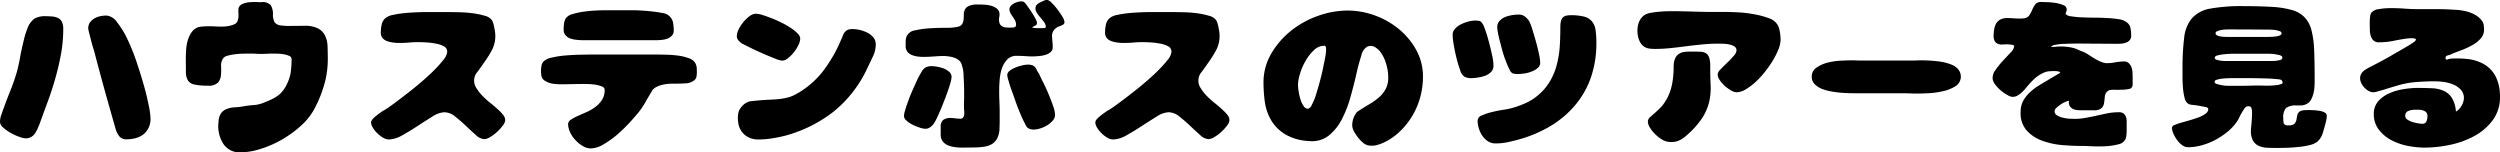
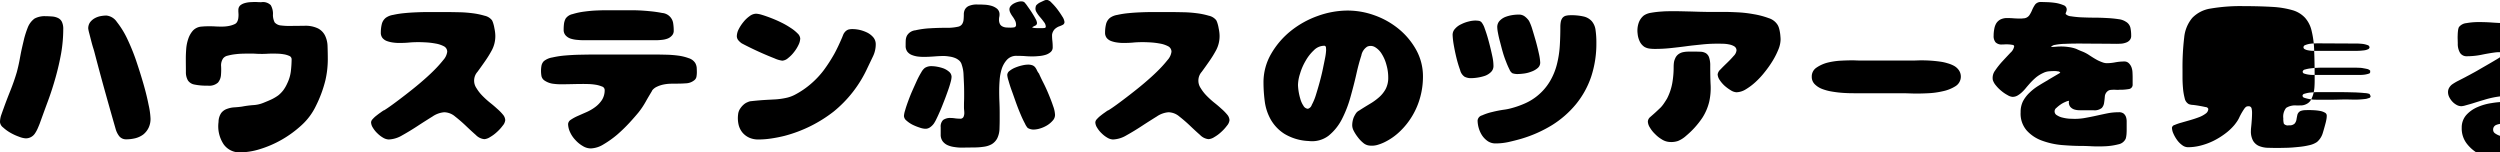
<svg xmlns="http://www.w3.org/2000/svg" width="310.25" height="18.9">
-   <path d="M16.81 17.15a2.809 2.809 0 0 0 .97-.46 2.451 2.451 0 0 0 .65-.81 2.523 2.523 0 0 0 .25-1.17 9.512 9.512 0 0 0-.24-1.7c-.15-.77-.36-1.63-.63-2.57s-.58-1.92-.92-2.93a25.886 25.886 0 0 0-1.13-2.76 10.83 10.83 0 0 0-1.26-2.03 1.777 1.777 0 0 0-1.29-.79 4.11 4.11 0 0 0-.77.08 2.462 2.462 0 0 0-.73.28 1.881 1.881 0 0 0-.55.5 1.331 1.331 0 0 0-.21.76 4.39 4.39 0 0 0 .11.52c.08.3.16.62.25.97s.18.68.28.99.15.53.18.64c.41 1.57.83 3.13 1.26 4.67s.87 3.1 1.32 4.66a2.676 2.676 0 0 0 .43.88 1.071 1.071 0 0 0 .87.41 4.788 4.788 0 0 0 1.16-.14zM.39 15.82a4.954 4.954 0 0 0 .91.66 6.428 6.428 0 0 0 1.07.49 2.714 2.714 0 0 0 .81.2 1.35 1.35 0 0 0 1.15-.6 3.835 3.835 0 0 0 .33-.59c.09-.21.18-.41.26-.62.33-.91.67-1.85 1.03-2.82s.67-1.94.95-2.94.51-2 .69-3a17.891 17.891 0 0 0 .26-2.97 2.043 2.043 0 0 0-.16-.9 1.022 1.022 0 0 0-.46-.48 2.053 2.053 0 0 0-.7-.2c-.27-.02-.56-.04-.87-.04a2.618 2.618 0 0 0-1.38.3 2.539 2.539 0 0 0-.84 1.12A11.834 11.834 0 0 0 3 4.78c-.11.47-.22.93-.32 1.38s-.18.92-.27 1.39-.2.93-.32 1.39c-.23.78-.5 1.55-.8 2.3S.7 12.74.43 13.5c-.1.26-.19.53-.29.81a2.752 2.752 0 0 0-.14.85.958.958 0 0 0 .39.66zM34.08 2.77a2.112 2.112 0 0 1-.21-.9A2.11 2.11 0 0 0 33.6.64a1.369 1.369 0 0 0-1.17-.37c-.16 0-.31 0-.44-.01s-.27-.01-.42-.01-.32.01-.53.02a3.234 3.234 0 0 0-.61.1 1.671 1.671 0 0 0-.54.24.72.72 0 0 0-.29.44.875.875 0 0 0-.02.16v.19c0 .07.01.14.01.22a2.09 2.09 0 0 1 .01.25 2.828 2.828 0 0 1-.03.41 1.3 1.3 0 0 1-.13.41.646.646 0 0 1-.31.3 2.909 2.909 0 0 1-.5.18 3.534 3.534 0 0 1-.55.1 4.54 4.54 0 0 1-.46.03c-.31 0-.61 0-.91-.02s-.61-.02-.92-.02c-.12 0-.25.01-.39.01l-.39.03a1.626 1.626 0 0 0-1.06.49 2.941 2.941 0 0 0-.58 1.01 5.163 5.163 0 0 0-.26 1.24c-.03.43-.05.82-.05 1.16 0 .71.01 1.29.01 1.73a2.032 2.032 0 0 0 .25 1.05 1.226 1.226 0 0 0 .8.51 7.584 7.584 0 0 0 1.67.14 1.617 1.617 0 0 0 1.26-.38 1.641 1.641 0 0 0 .37-.91 7.927 7.927 0 0 0 .02-1.1 1.544 1.544 0 0 1 .24-.98.965.965 0 0 1 .57-.35 6.413 6.413 0 0 1 .95-.18 9.046 9.046 0 0 1 1.02-.07c.33-.01.57-.01.74-.01.27 0 .54 0 .81.02s.54.02.83.02c.19 0 .39-.01.59-.02a12.433 12.433 0 0 1 1.19-.01 5.27 5.27 0 0 1 .79.07 2.707 2.707 0 0 1 .71.2.456.456 0 0 1 .31.41 13.415 13.415 0 0 1-.1 1.54 4.761 4.761 0 0 1-.44 1.46 4.444 4.444 0 0 1-.51.88 3.85 3.85 0 0 1-.6.61 5.459 5.459 0 0 1-.8.48c-.31.15-.68.3-1.1.47a3.814 3.814 0 0 1-1.16.26 12.481 12.481 0 0 0-1.46.19c-.28.04-.58.07-.91.09a3.14 3.14 0 0 0-.93.19 1.52 1.52 0 0 0-.73.52 2 2 0 0 0-.33 1.11 4.041 4.041 0 0 0 .63 2.76 2.386 2.386 0 0 0 1.96 1.01 8.454 8.454 0 0 0 2.47-.38 13.207 13.207 0 0 0 2.74-1.17 13.547 13.547 0 0 0 2.51-1.83 7.731 7.731 0 0 0 1.79-2.42 15.115 15.115 0 0 0 1.16-3.14 11.653 11.653 0 0 0 .3-2.56c0-.59-.01-1.14-.03-1.66a3.216 3.216 0 0 0-.31-1.33 2.017 2.017 0 0 0-.87-.89 3.558 3.558 0 0 0-1.7-.33c-.33 0-.66.01-.99.01s-.65.01-.96.01a8.207 8.207 0 0 1-.95-.06 1.179 1.179 0 0 1-.81-.41zM52.71 1.5c-.23 0-.58.01-1.06.03s-.96.05-1.46.1a10.992 10.992 0 0 0-1.41.22 2.114 2.114 0 0 0-.89.35 1.439 1.439 0 0 0-.52.84 4.267 4.267 0 0 0-.11.98 1.041 1.041 0 0 0 .22.71 1.309 1.309 0 0 0 .58.38 3.475 3.475 0 0 0 .74.17 5.054 5.054 0 0 0 .75.05c.4 0 .8-.01 1.21-.05s.82-.05 1.21-.05c.21 0 .5.01.89.03a9.332 9.332 0 0 1 1.17.14 3.461 3.461 0 0 1 1.03.33.757.757 0 0 1 .44.69 1.891 1.891 0 0 1-.48 1.02 15.161 15.161 0 0 1-1.22 1.35c-.49.49-1.05.99-1.66 1.51s-1.22 1-1.8 1.45-1.11.85-1.59 1.2-.85.6-1.1.75v-.02a4.027 4.027 0 0 0-.4.27c-.18.12-.35.25-.54.4a3.335 3.335 0 0 0-.47.44.635.635 0 0 0-.19.39 1.315 1.315 0 0 0 .22.66 3.176 3.176 0 0 0 .57.71 3.439 3.439 0 0 0 .72.55 1.5 1.5 0 0 0 .68.21 3.539 3.539 0 0 0 1.68-.52c.63-.35 1.27-.74 1.91-1.16s1.26-.81 1.84-1.17a3 3 0 0 1 1.46-.53 2.146 2.146 0 0 1 1.35.53c.46.36.9.74 1.33 1.15s.84.79 1.24 1.14a1.686 1.686 0 0 0 1.06.52 1.548 1.548 0 0 0 .71-.26 4.557 4.557 0 0 0 .85-.63 5.255 5.255 0 0 0 .72-.79 1.235 1.235 0 0 0 .31-.68 1.138 1.138 0 0 0-.29-.69 6.119 6.119 0 0 0-.72-.73c-.28-.26-.59-.52-.92-.78a10.677 10.677 0 0 1-.92-.84 5.062 5.062 0 0 1-.72-.93 1.644 1.644 0 0 1 .12-2.02q.42-.57.9-1.26a13.459 13.459 0 0 0 .91-1.47 3.729 3.729 0 0 0 .41-1.72 4.066 4.066 0 0 0-.03-.46 5.34 5.34 0 0 0-.09-.53 3.619 3.619 0 0 0-.12-.52 2.244 2.244 0 0 0-.17-.44 1.584 1.584 0 0 0-.93-.57 9.363 9.363 0 0 0-1.51-.31 15.09 15.09 0 0 0-1.61-.12c-.53-.01-.92-.02-1.18-.02h-3.12zm22.47-.23c-.25 0-.62.01-1.13.03s-1.02.07-1.55.14a8.489 8.489 0 0 0-1.44.31 1.4 1.4 0 0 0-.86.55 1.877 1.877 0 0 0-.21.67 5.792 5.792 0 0 0-.04.72 1.008 1.008 0 0 0 .26.72 1.463 1.463 0 0 0 .63.39 3.623 3.623 0 0 0 .81.15 7.315 7.315 0 0 0 .76.04h8.98a5.962 5.962 0 0 0 .71-.04 2.716 2.716 0 0 0 .71-.15 1.342 1.342 0 0 0 .56-.37.852.852 0 0 0 .24-.63 5.889 5.889 0 0 0-.08-.98 1.5 1.5 0 0 0-1.36-1.21c-.45-.09-.93-.16-1.43-.21s-1-.09-1.49-.11-.84-.02-1.08-.02h-2.99zm-1.91 5.5c-.27 0-.69.01-1.27.02s-1.16.04-1.77.09a11.452 11.452 0 0 0-1.68.25 2.242 2.242 0 0 0-1.06.46 1.133 1.133 0 0 0-.29.55 3.66 3.66 0 0 0 0 1.32.9.9 0 0 0 .37.53 2.48 2.48 0 0 0 .97.39 7.235 7.235 0 0 0 1.06.08c.45 0 .91-.01 1.37-.02s.91-.02 1.36-.02c.14 0 .36 0 .66.01a6.838 6.838 0 0 1 .9.08 3.441 3.441 0 0 1 .8.22.467.467 0 0 1 .35.43 2.265 2.265 0 0 1-.34 1.25 3.516 3.516 0 0 1-.84.88 5.621 5.621 0 0 1-1.09.63c-.39.17-.75.33-1.09.48a5.37 5.37 0 0 0-.84.46.688.688 0 0 0-.34.54 2.5 2.5 0 0 0 .25 1.01 3.475 3.475 0 0 0 .66.97 3.789 3.789 0 0 0 .91.74 1.923 1.923 0 0 0 .99.3 3.217 3.217 0 0 0 1.58-.5 12.448 12.448 0 0 0 1.69-1.2 19.266 19.266 0 0 0 1.52-1.47c.47-.51.85-.95 1.14-1.3a9.671 9.671 0 0 0 .88-1.31c.26-.47.54-.93.82-1.4h-.02a1.557 1.557 0 0 1 .61-.48 3.5 3.5 0 0 1 .81-.27 5.04 5.04 0 0 1 .87-.1c.29-.01.56-.01.79-.01.34 0 .72-.01 1.14-.04a1.75 1.75 0 0 0 1.03-.39.714.714 0 0 0 .26-.43 3.287 3.287 0 0 0 .05-.54c0-.23-.01-.43-.02-.6a1.514 1.514 0 0 0-.18-.56 1.468 1.468 0 0 0-.81-.6 6.069 6.069 0 0 0-1.32-.32 13.407 13.407 0 0 0-1.4-.11c-.47-.01-.82-.02-1.07-.02h-8.41zm19.76-.89a40.013 40.013 0 0 0 3.08 1.36 3.436 3.436 0 0 0 .97.29 1.22 1.22 0 0 0 .72-.32 4.048 4.048 0 0 0 .74-.75 4.486 4.486 0 0 0 .56-.9 1.983 1.983 0 0 0 .21-.78.986.986 0 0 0-.34-.64 4.77 4.77 0 0 0-.85-.68 9.428 9.428 0 0 0-1.15-.66c-.42-.21-.84-.39-1.25-.55s-.78-.29-1.11-.39a3.165 3.165 0 0 0-.77-.16 1.4 1.4 0 0 0-.81.3 3.781 3.781 0 0 0-.77.73 4.97 4.97 0 0 0-.59.9 2.049 2.049 0 0 0-.23.84.822.822 0 0 0 .19.53 2.126 2.126 0 0 0 .42.38c.17.09.49.26.98.5zm12.25-2.21a1.028 1.028 0 0 0-.45.33 1.188 1.188 0 0 0-.18.29c-.04.11-.09.22-.13.33-.15.35-.31.71-.48 1.07s-.35.72-.54 1.06a19.563 19.563 0 0 1-1.27 1.96 10.813 10.813 0 0 1-1.59 1.69 10.479 10.479 0 0 1-1.98 1.35 4.214 4.214 0 0 1-1.16.41 9.1 9.1 0 0 1-1.2.17c-.51.03-.99.05-1.46.08s-1.05.08-1.76.16a2.014 2.014 0 0 0-.33.12 1.582 1.582 0 0 0-.45.28 2.321 2.321 0 0 0-.43.49 1.549 1.549 0 0 0-.27.73 3.642 3.642 0 0 0 .05 1.24 2.431 2.431 0 0 0 .48 1.01 2.393 2.393 0 0 0 .86.65 2.713 2.713 0 0 0 1.13.22 10.79 10.79 0 0 0 1.63-.13c.6-.09 1.13-.2 1.61-.32a16.878 16.878 0 0 0 6.09-3.01 15.033 15.033 0 0 0 4.19-5.4l.68-1.42a3.437 3.437 0 0 0 .36-1.53 1.326 1.326 0 0 0-.29-.85 2.384 2.384 0 0 0-.74-.59 4.515 4.515 0 0 0-.93-.34 4.4 4.4 0 0 0-.89-.11 2.042 2.042 0 0 0-.55.06zm11.46 13.01a1.372 1.372 0 0 0 .25.86 1.618 1.618 0 0 0 .64.49 3.043 3.043 0 0 0 .84.22 5.447 5.447 0 0 0 .87.07c.25 0 .5-.01.75-.01s.5-.01.73-.01a8.245 8.245 0 0 0 1.27-.09 2.685 2.685 0 0 0 .99-.32 1.849 1.849 0 0 0 .68-.73 2.936 2.936 0 0 0 .28-1.26c.01-.33.02-.65.02-.96v-.95q0-.66-.03-1.32t-.03-1.35c0-.37.01-.8.05-1.31a6.2 6.2 0 0 1 .26-1.45 3.1 3.1 0 0 1 .66-1.15 1.567 1.567 0 0 1 1.22-.48q.495 0 .99.03c.32.03.64.04.96.04a7.236 7.236 0 0 0 .74-.04 3.7 3.7 0 0 0 .82-.14 1.723 1.723 0 0 0 .66-.34.753.753 0 0 0 .28-.63 6.564 6.564 0 0 0-.04-.76 6.792 6.792 0 0 1-.04-.78 1.251 1.251 0 0 1 .35-.71 1.74 1.74 0 0 1 .51-.32 3.016 3.016 0 0 0 .47-.2.375.375 0 0 0 .21-.37 1.538 1.538 0 0 0-.27-.66c-.18-.3-.39-.6-.62-.91a7.363 7.363 0 0 0-.72-.81 1.013 1.013 0 0 0-.57-.35 1.047 1.047 0 0 0-.35.09l-.47.22a1.559 1.559 0 0 0-.41.28.41.41 0 0 0-.16.29.79.79 0 0 0 .09.63 3.529 3.529 0 0 0 .44.62c.18.21.34.41.49.62a.974.974 0 0 1 .23.55.164.164 0 0 1-.13.19 2.462 2.462 0 0 1-.26.02h-.67c-.13 0-.25-.01-.37-.02a.865.865 0 0 1-.27-.08 3.44 3.44 0 0 1 .39-.21.35.35 0 0 0 .22-.35 1.4 1.4 0 0 0-.19-.51c-.13-.25-.29-.51-.46-.78s-.36-.53-.53-.77a3.265 3.265 0 0 0-.38-.48h.02a.73.73 0 0 0-.41-.12 1.587 1.587 0 0 0-.44.07 2.3 2.3 0 0 0-.49.2 1.394 1.394 0 0 0-.39.32.6.6 0 0 0-.15.39 1.012 1.012 0 0 0 .12.45 2.828 2.828 0 0 0 .29.47 3.822 3.822 0 0 1 .29.48 1.074 1.074 0 0 1 .12.49.3.3 0 0 1-.21.35 3.055 3.055 0 0 1-.47.04c-.19 0-.37-.01-.55-.02a1.242 1.242 0 0 1-.46-.13.691.691 0 0 1-.31-.3 1.175 1.175 0 0 1-.11-.58 1.386 1.386 0 0 1 .03-.3 1.176 1.176 0 0 0 .03-.27.905.905 0 0 0-.31-.75 1.983 1.983 0 0 0-.74-.37 3.834 3.834 0 0 0-.9-.13c-.32-.02-.57-.02-.78-.02a2.507 2.507 0 0 0-1.08.18 1.034 1.034 0 0 0-.49.45 1.334 1.334 0 0 0-.13.61c0 .22-.01.44-.03.64a1.235 1.235 0 0 1-.18.55.8.8 0 0 1-.53.33 6.178 6.178 0 0 1-1.48.13c-.64 0-1.3.02-1.97.06a10.664 10.664 0 0 0-1.82.25 1.371 1.371 0 0 0-1.05.67 1.491 1.491 0 0 0-.15.62c-.01.23-.01.44-.01.63a1.172 1.172 0 0 0 .21.73 1.309 1.309 0 0 0 .55.41 3.08 3.08 0 0 0 .71.19 6.272 6.272 0 0 0 .74.05c.43 0 .84-.02 1.25-.05s.83-.06 1.26-.06a4.04 4.04 0 0 1 .66.06 2.938 2.938 0 0 1 .68.16 1.817 1.817 0 0 1 .56.32 1.069 1.069 0 0 1 .35.57 4.122 4.122 0 0 1 .21 1.09l.06 1.3c.02.43.02.87.02 1.3 0 .28 0 .54-.01.8s-.01.53-.01.8c0 .11.01.22.02.32s.02.21.02.32a1.178 1.178 0 0 1-.1.52.429.429 0 0 1-.43.22 5.845 5.845 0 0 1-.59-.04 3.9 3.9 0 0 0-.58-.05 1.516 1.516 0 0 0-.93.25 1.133 1.133 0 0 0-.3.9v.89zm12.24-7.49a2.278 2.278 0 0 1-.29-.45 1.9 1.9 0 0 0-.22-.38.85.85 0 0 0-.33-.25 1.576 1.576 0 0 0-.6-.09 3.359 3.359 0 0 0-.66.09 5.4 5.4 0 0 0-.84.26 2.834 2.834 0 0 0-.73.41.671.671 0 0 0-.31.53 3.127 3.127 0 0 0 .16.71c.1.36.23.78.4 1.24s.34.96.53 1.49.38 1.01.57 1.45a12.6 12.6 0 0 0 .54 1.14 2.054 2.054 0 0 0 .34.54 1.465 1.465 0 0 0 .7.2 2.938 2.938 0 0 0 .81-.13 3.763 3.763 0 0 0 .87-.38 2.937 2.937 0 0 0 .71-.59 1.05 1.05 0 0 0 .3-.72 3.535 3.535 0 0 0-.24-1.1c-.15-.46-.34-.94-.55-1.45s-.43-.99-.66-1.44-.4-.82-.52-1.08h.02zm-11.18-.27a2.439 2.439 0 0 0-.68-.42 4.731 4.731 0 0 0-.82-.22 4 4 0 0 0-.69-.07 1.5 1.5 0 0 0-.84.22 1.741 1.741 0 0 0-.43.53 10.534 10.534 0 0 0-.55 1.03c-.18.4-.37.82-.57 1.27s-.37.89-.52 1.3-.28.79-.37 1.12a2.841 2.841 0 0 0-.15.72.8.8 0 0 0 .32.57 3.523 3.523 0 0 0 .75.51 6.327 6.327 0 0 0 .87.35 2.39 2.39 0 0 0 .69.15.975.975 0 0 0 .62-.19 1.907 1.907 0 0 0 .47-.47 4.39 4.39 0 0 0 .33-.6c.15-.3.3-.64.47-1.03s.32-.79.49-1.22.31-.83.45-1.22.25-.74.33-1.05a2.894 2.894 0 0 0 .12-.66.843.843 0 0 0-.29-.62zm24.79-7.42c-.23 0-.58.01-1.06.03s-.96.05-1.46.1a10.992 10.992 0 0 0-1.41.22 2.114 2.114 0 0 0-.89.35 1.439 1.439 0 0 0-.52.84 4.267 4.267 0 0 0-.11.98 1.041 1.041 0 0 0 .22.71 1.309 1.309 0 0 0 .58.38 3.475 3.475 0 0 0 .74.17 5.054 5.054 0 0 0 .75.05c.4 0 .8-.01 1.21-.05s.82-.05 1.21-.05c.21 0 .5.01.89.03a9.332 9.332 0 0 1 1.17.14 3.461 3.461 0 0 1 1.03.33.757.757 0 0 1 .44.69 1.891 1.891 0 0 1-.48 1.02 15.161 15.161 0 0 1-1.22 1.35c-.49.49-1.05.99-1.66 1.51s-1.22 1-1.8 1.45-1.11.85-1.59 1.2-.85.6-1.1.75v-.02a4.027 4.027 0 0 0-.4.27c-.18.12-.35.25-.54.4a3.335 3.335 0 0 0-.47.44.635.635 0 0 0-.19.39 1.315 1.315 0 0 0 .22.66 3.176 3.176 0 0 0 .57.71 3.439 3.439 0 0 0 .72.55 1.5 1.5 0 0 0 .68.21 3.539 3.539 0 0 0 1.68-.52c.63-.35 1.27-.74 1.91-1.16s1.26-.81 1.84-1.17a3 3 0 0 1 1.46-.53 2.146 2.146 0 0 1 1.35.53c.46.36.9.74 1.33 1.15s.84.79 1.24 1.14a1.686 1.686 0 0 0 1.06.52 1.548 1.548 0 0 0 .71-.26 4.557 4.557 0 0 0 .85-.63 5.255 5.255 0 0 0 .72-.79 1.235 1.235 0 0 0 .31-.68 1.138 1.138 0 0 0-.29-.69 6.119 6.119 0 0 0-.72-.73c-.28-.26-.59-.52-.92-.78a10.677 10.677 0 0 1-.92-.84 5.062 5.062 0 0 1-.72-.93 1.644 1.644 0 0 1 .12-2.02q.42-.57.9-1.26a13.459 13.459 0 0 0 .91-1.47 3.729 3.729 0 0 0 .41-1.72 4.066 4.066 0 0 0-.03-.46 5.34 5.34 0 0 0-.09-.53 3.619 3.619 0 0 0-.12-.52 2.244 2.244 0 0 0-.17-.44 1.584 1.584 0 0 0-.93-.57 9.363 9.363 0 0 0-1.51-.31 15.09 15.09 0 0 0-1.61-.12c-.53-.01-.92-.02-1.18-.02h-3.12zm25.68 12.57a3.845 3.845 0 0 0-.27.49 2.778 2.778 0 0 0-.19 1.01 1.527 1.527 0 0 0 .19.67 4.862 4.862 0 0 0 .5.78 3.877 3.877 0 0 0 .65.69 1.389 1.389 0 0 0 .69.34 2.545 2.545 0 0 0 1.04-.05 5.5 5.5 0 0 0 .91-.34 7.48 7.48 0 0 0 2-1.41 9.063 9.063 0 0 0 1.51-1.93 9.166 9.166 0 0 0 .96-2.3 9.588 9.588 0 0 0 .33-2.5 6.776 6.776 0 0 0-.83-3.31 8.955 8.955 0 0 0-2.17-2.61 10.015 10.015 0 0 0-2.99-1.69 9.861 9.861 0 0 0-3.37-.6 11 11 0 0 0-3.67.66 11.482 11.482 0 0 0-3.36 1.86 10.136 10.136 0 0 0-2.45 2.85 7.024 7.024 0 0 0-.95 3.6 18.322 18.322 0 0 0 .15 2.25 6.237 6.237 0 0 0 .73 2.27 5.1 5.1 0 0 0 1.7 1.8 6.322 6.322 0 0 0 3.04.9 3.382 3.382 0 0 0 2.46-.66 6.4 6.4 0 0 0 1.64-2.03 14.437 14.437 0 0 0 1.07-2.75c.28-1 .53-1.95.73-2.85s.41-1.67.62-2.31a1.66 1.66 0 0 1 .73-1.11 1.044 1.044 0 0 1 .97.06 2.437 2.437 0 0 1 .84.85 4.81 4.81 0 0 1 .58 1.36 5.6 5.6 0 0 1 .22 1.56 2.992 2.992 0 0 1-.32 1.43 3.728 3.728 0 0 1-.83 1.03 7.3 7.3 0 0 1-1.16.83c-.43.26-.86.52-1.3.81a1.039 1.039 0 0 0-.4.35zm-6.94-4.91a7.035 7.035 0 0 1 .69-1.6 5.437 5.437 0 0 1 1.03-1.32 1.82 1.82 0 0 1 1.23-.56.223.223 0 0 1 .27.19c.01.12.02.24.02.37a6.6 6.6 0 0 1-.11.87c-.08.42-.18.89-.29 1.43s-.25 1.1-.41 1.69-.32 1.11-.47 1.6a6.555 6.555 0 0 1-.5 1.19.718.718 0 0 1-.48.48.7.7 0 0 1-.55-.37 2.938 2.938 0 0 1-.39-.86 7.224 7.224 0 0 1-.22-.98 6.863 6.863 0 0 1-.07-.73 4.877 4.877 0 0 1 .25-1.4zm26.31-7.28a4.311 4.311 0 0 0-.87.24 2.017 2.017 0 0 0-.69.49 1.122 1.122 0 0 0-.27.78 4.242 4.242 0 0 0 .09.7c.06.33.14.69.25 1.09s.21.83.34 1.27a12.334 12.334 0 0 0 .42 1.22 9.1 9.1 0 0 0 .42.96.978.978 0 0 0 .36.46 1.978 1.978 0 0 0 .6.1 7.008 7.008 0 0 0 .8-.06 3.785 3.785 0 0 0 .95-.24 2.444 2.444 0 0 0 .78-.44.878.878 0 0 0 .32-.7 6.384 6.384 0 0 0-.15-1.04q-.165-.765-.39-1.59c-.16-.55-.31-1.07-.46-1.55a6 6 0 0 0-.39-.98 2.4 2.4 0 0 0-.54-.56 1.2 1.2 0 0 0-.74-.22 5.248 5.248 0 0 0-.83.07zm-.45 15.75c.53-.12 1.05-.25 1.57-.4a15.926 15.926 0 0 0 3.86-1.71 12.226 12.226 0 0 0 2.95-2.58 10.91 10.91 0 0 0 1.89-3.41 13.037 13.037 0 0 0 .65-4.18 10.942 10.942 0 0 0-.11-1.68 2.081 2.081 0 0 0-.47-1.05 1.942 1.942 0 0 0-.99-.57 6.761 6.761 0 0 0-1.67-.16 2.393 2.393 0 0 0-.53.06.788.788 0 0 0-.45.29 1.206 1.206 0 0 0-.2.49 3.49 3.49 0 0 0-.05.53c0 .82-.02 1.63-.07 2.42a12.372 12.372 0 0 1-.36 2.31 7.962 7.962 0 0 1-.87 2.11 6.766 6.766 0 0 1-1.59 1.82 6.621 6.621 0 0 1-1.52.92 11.217 11.217 0 0 1-1.68.59 6.852 6.852 0 0 1-.96.19 14.055 14.055 0 0 0-1.41.28 6.645 6.645 0 0 0-1.26.42.729.729 0 0 0-.55.63 3.53 3.53 0 0 0 .15.97 3.384 3.384 0 0 0 .43.92 2.7 2.7 0 0 0 .7.69 1.727 1.727 0 0 0 .95.27 7.665 7.665 0 0 0 1.59-.17zm-4.94-14.96a4.23 4.23 0 0 0-.92.34 2.213 2.213 0 0 0-.75.55 1.1 1.1 0 0 0-.31.77 8.978 8.978 0 0 0 .12 1.13c.09.53.2 1.08.34 1.66s.3 1.1.47 1.57a1.393 1.393 0 0 0 .55.83 1.7 1.7 0 0 0 .76.18 5.582 5.582 0 0 0 .85-.07 5.373 5.373 0 0 0 .92-.22 2.076 2.076 0 0 0 .75-.47 1.032 1.032 0 0 0 .31-.76 5.668 5.668 0 0 0-.11-1.04 34.428 34.428 0 0 0-.56-2.31c-.13-.47-.27-.9-.42-1.3a2.385 2.385 0 0 0-.39-.76.58.58 0 0 0-.37-.19 3.165 3.165 0 0 0-.41-.03 3.52 3.52 0 0 0-.83.12zm25.06 3.3c.65-.07 1.29-.14 1.94-.23s1.3-.15 1.95-.22a18.245 18.245 0 0 1 1.96-.1c.15 0 .36 0 .62.01a3.967 3.967 0 0 1 .78.08 1.973 1.973 0 0 1 .66.24.587.587 0 0 1 .28.51 1.148 1.148 0 0 1-.36.69c-.24.28-.51.56-.8.84s-.57.55-.81.81a1.035 1.035 0 0 0-.37.63 1.362 1.362 0 0 0 .24.68 3.816 3.816 0 0 0 .62.73 5.174 5.174 0 0 0 .78.57 1.456 1.456 0 0 0 .7.24 2.3 2.3 0 0 0 1.13-.35 7.416 7.416 0 0 0 1.23-.92 10.077 10.077 0 0 0 1.16-1.26 12.867 12.867 0 0 0 .99-1.41 9.614 9.614 0 0 0 .7-1.4 3.417 3.417 0 0 0 .26-1.17 3.571 3.571 0 0 0-.02-.42 4.429 4.429 0 0 0-.06-.51 4.033 4.033 0 0 0-.11-.5 1.84 1.84 0 0 0-.16-.39 1.97 1.97 0 0 0-1.13-.87 10.109 10.109 0 0 0-1.86-.49 15.275 15.275 0 0 0-1.97-.23c-.64-.03-1.15-.05-1.54-.05h-2.15c-.25 0-.59-.01-1.04-.02s-.92-.03-1.44-.04-1.07-.03-1.64-.03-1.12 0-1.62.04a11.859 11.859 0 0 0-1.36.16 2.151 2.151 0 0 0-.88.34 2.039 2.039 0 0 0-.62.88 2.973 2.973 0 0 0-.14 1.38 2.786 2.786 0 0 0 .31 1.05 1.708 1.708 0 0 0 .52.57 1.672 1.672 0 0 0 .65.22 5.074 5.074 0 0 0 .66.04 17.875 17.875 0 0 0 1.94-.1zm2.08.44a3.189 3.189 0 0 0-.63.09 1.514 1.514 0 0 0-.52.27 1.258 1.258 0 0 0-.37.53 1.608 1.608 0 0 0-.14.5 4.361 4.361 0 0 0-.03.51 11.254 11.254 0 0 1-.17 2 6.809 6.809 0 0 1-.65 1.92c-.12.2-.24.39-.37.58a4.074 4.074 0 0 1-.41.52c-.23.22-.45.43-.67.63s-.45.4-.68.6a.776.776 0 0 0-.25.54 1.5 1.5 0 0 0 .26.74 3.689 3.689 0 0 0 .64.8 3.91 3.91 0 0 0 .82.65 2 2 0 0 0 .81.31 2.629 2.629 0 0 0 1.22-.11 3.508 3.508 0 0 0 1.01-.65 10.638 10.638 0 0 0 2-2.22 6.476 6.476 0 0 0 .85-1.98 7.832 7.832 0 0 0 .18-2.07c-.04-.71-.05-1.51-.05-2.39a3.118 3.118 0 0 0-.14-1.05 1.014 1.014 0 0 0-.39-.52 1.4 1.4 0 0 0-.67-.19c-.28-.01-.62-.02-1.02-.02-.2 0-.42 0-.63.01zm21.52 1.1c-.19 0-.38 0-.56-.01s-.37-.01-.57-.01c-.32 0-.77.01-1.33.04a8.885 8.885 0 0 0-1.64.24 4.363 4.363 0 0 0-1.38.62 1.306 1.306 0 0 0-.59 1.13 1.267 1.267 0 0 0 .36.92 2.578 2.578 0 0 0 .93.6 6.122 6.122 0 0 0 1.26.33 12.962 12.962 0 0 0 1.38.16c.46.03.88.04 1.28.04h5.97c.31 0 .62.01.93.02s.61.02.91.02c.36 0 .84-.01 1.45-.04a9.876 9.876 0 0 0 1.8-.25 4.762 4.762 0 0 0 1.56-.62 1.4 1.4 0 0 0 .43-1.98 1.8 1.8 0 0 0-.59-.54 3.729 3.729 0 0 0-.79-.32 5.715 5.715 0 0 0-.8-.19 16.425 16.425 0 0 0-2.42-.18c-.19 0-.38 0-.57.01s-.39.01-.58.01h-6.44zm28.85 6.17a1.445 1.445 0 0 0 1.07-.28 1.174 1.174 0 0 0 .29-.65c.04-.25.07-.52.09-.79a.944.944 0 0 1 .42-.7.667.667 0 0 1 .29-.1 4.592 4.592 0 0 1 .77-.01 1.735 1.735 0 0 0 .33-.01 6.36 6.36 0 0 0 1.18-.09.537.537 0 0 0 .46-.59v-.9c0-.18-.01-.38-.02-.61a2.073 2.073 0 0 0-.13-.62 1.412 1.412 0 0 0-.33-.49.762.762 0 0 0-.56-.21 6.5 6.5 0 0 0-1.09.1 5.551 5.551 0 0 1-1.07.11 1.545 1.545 0 0 1-.58-.12 5.182 5.182 0 0 1-.6-.26c-.2-.11-.39-.22-.58-.34s-.36-.23-.51-.33a4.619 4.619 0 0 0-.73-.38c-.26-.1-.52-.21-.79-.34a4.255 4.255 0 0 0-.95-.23 6.37 6.37 0 0 0-.98-.07q-.285 0-.6.03c-.22.02-.42.03-.61.03a.767.767 0 0 1 .49-.26 7.315 7.315 0 0 1 1.29-.13c.61-.03 1.41-.04 2.42-.03s2.32.01 3.92.03c.18 0 .37-.01.59-.02a2.21 2.21 0 0 0 .59-.13 1.055 1.055 0 0 0 .46-.3.793.793 0 0 0 .19-.56 4.747 4.747 0 0 0-.09-.96 1.171 1.171 0 0 0-.55-.76 2.068 2.068 0 0 0-.92-.33 13.862 13.862 0 0 0-1.43-.14c-.52-.03-1.07-.05-1.64-.05s-1.09-.02-1.59-.04a12.027 12.027 0 0 1-1.26-.13 1.013 1.013 0 0 1-.66-.29 1.1 1.1 0 0 1 .09-.29.836.836 0 0 0 .05-.29.569.569 0 0 0-.41-.51 4.214 4.214 0 0 0-.93-.27 9.37 9.37 0 0 0-1.04-.1c-.34-.01-.59-.02-.76-.02a.894.894 0 0 0-.77.3 3.776 3.776 0 0 0-.37.66 3.6 3.6 0 0 1-.37.7.939.939 0 0 1-.77.37 1.379 1.379 0 0 1-.22.02h-.25c-.24 0-.49-.01-.74-.03s-.49-.03-.73-.03a1.888 1.888 0 0 0-.85.17 1.371 1.371 0 0 0-.53.48 2.015 2.015 0 0 0-.25.7 4.436 4.436 0 0 0-.08.84 1.2 1.2 0 0 0 .24.82 1.04 1.04 0 0 0 .81.27c.04 0 .14 0 .3-.01a4.162 4.162 0 0 1 .5 0 3.138 3.138 0 0 1 .48.06.212.212 0 0 1 .22.17 1.37 1.37 0 0 1-.46.8c-.31.33-.64.68-.99 1.06a9.739 9.739 0 0 0-.92 1.16 1.5 1.5 0 0 0-.28 1.17 1.938 1.938 0 0 0 .38.67 4.5 4.5 0 0 0 .69.69 4.347 4.347 0 0 0 .77.52 1.341 1.341 0 0 0 .6.21 1.22 1.22 0 0 0 .62-.16 3.032 3.032 0 0 0 .56-.42 5 5 0 0 0 .5-.54c.15-.18.3-.35.43-.5a8.107 8.107 0 0 1 .78-.77 4.124 4.124 0 0 1 .93-.58 2 2 0 0 1 .7-.2q.36-.03.75-.03a2.119 2.119 0 0 1 .37.04.32.32 0 0 1 .29.17l-1.5.88h.02c-.38.22-.78.45-1.19.71a6.271 6.271 0 0 0-1.11.85 4.228 4.228 0 0 0-.83 1.06 2.95 2.95 0 0 0-.31 1.4 3.181 3.181 0 0 0 .77 2.28 4.711 4.711 0 0 0 1.9 1.25 9.637 9.637 0 0 0 2.44.54c.87.07 1.66.11 2.37.11.3 0 .74.01 1.3.04a16.83 16.83 0 0 0 1.74 0 7.781 7.781 0 0 0 1.61-.24 1.244 1.244 0 0 0 .91-.7 1.733 1.733 0 0 0 .07-.32 2.713 2.713 0 0 0 .04-.41c.01-.14.01-.28.01-.41v-.99a1.723 1.723 0 0 0-.09-.58.993.993 0 0 0-.29-.41.941.941 0 0 0-.62-.16 7.137 7.137 0 0 0-1.37.13c-.45.09-.91.19-1.36.29s-.9.19-1.35.27a7.018 7.018 0 0 1-1.38.13c-.15 0-.36-.01-.64-.02a4.628 4.628 0 0 1-.83-.13 2.076 2.076 0 0 1-.71-.29.54.54 0 0 1-.07-.93 4.347 4.347 0 0 1 .51-.41 3.091 3.091 0 0 1 .59-.32 1.376 1.376 0 0 1 .46-.14.893.893 0 0 0 .13.72 1.112 1.112 0 0 0 .5.35 2.172 2.172 0 0 0 .69.1h1.67zm27.43-7.37a11.635 11.635 0 0 0-.32-2.49 3.652 3.652 0 0 0-.82-1.62 3.427 3.427 0 0 0-1.53-.93 11.2 11.2 0 0 0-2.45-.41c-.99-.06-2.2-.1-3.63-.1a22.034 22.034 0 0 0-4.1.3 4 4 0 0 0-2.28 1.16 4.451 4.451 0 0 0-1 2.42 31.342 31.342 0 0 0-.21 4.04v.94c0 .42.02.87.06 1.32a7.227 7.227 0 0 0 .21 1.25 1.047 1.047 0 0 0 .51.73 1.582 1.582 0 0 0 .52.1c.27.03.54.07.82.12s.53.1.75.15a.346.346 0 0 1 .33.23.725.725 0 0 1-.33.58 3.3 3.3 0 0 1-.84.45c-.34.13-.71.25-1.09.36s-.74.21-1.08.31a6.225 6.225 0 0 0-.84.29.425.425 0 0 0-.33.34 1.89 1.89 0 0 0 .18.73 4.251 4.251 0 0 0 .46.8 2.775 2.775 0 0 0 .64.64 1.192 1.192 0 0 0 .68.25 6.279 6.279 0 0 0 1.58-.2 8.18 8.18 0 0 0 1.59-.58 9.226 9.226 0 0 0 1.45-.89 6.8 6.8 0 0 0 1.17-1.09c.12-.15.24-.31.36-.49a3.5 3.5 0 0 0 .29-.54c.09-.18.18-.35.28-.52s.21-.34.32-.5a1.024 1.024 0 0 1 .21-.21.5.5 0 0 1 .26-.06.355.355 0 0 1 .41.26 2.242 2.242 0 0 1 .06.52c0 .29-.01.57-.03.85s-.04.56-.07.83q-.015.165-.03.3a2.437 2.437 0 0 0-.01.27 2.369 2.369 0 0 0 .28 1.27 1.591 1.591 0 0 0 .73.63 3.118 3.118 0 0 0 1.06.22c.4.01.81.02 1.25.02.29 0 .66-.01 1.12-.02s.93-.05 1.42-.1a9.267 9.267 0 0 0 1.38-.22 2.713 2.713 0 0 0 .96-.4 2.331 2.331 0 0 0 .71-1.09c.13-.42.25-.85.36-1.27.04-.15.07-.3.1-.46a2.453 2.453 0 0 0 .04-.46.412.412 0 0 0-.25-.37 1.888 1.888 0 0 0-.62-.21 5.935 5.935 0 0 0-.71-.08c-.23-.01-.4-.02-.51-.02-.16 0-.36 0-.6.01a1.747 1.747 0 0 0-.57.11.74.74 0 0 0-.39.49c-.04.19-.08.39-.11.58a1.015 1.015 0 0 1-.23.49.884.884 0 0 1-.7.21.652.652 0 0 1-.63-.19 2.06 2.06 0 0 1-.07-.67 1.729 1.729 0 0 1 .35-1.3 2.077 2.077 0 0 1 1.31-.3c.23 0 .44-.01.62-.01a1.552 1.552 0 0 0 .61-.18 1.242 1.242 0 0 0 .56-.55 3.478 3.478 0 0 0 .3-.8 4.336 4.336 0 0 0 .12-.88c.02-.3.02-.56.02-.78 0-1.4-.02-2.59-.06-3.58zm-10.91-1.73c-.07 0-.18-.01-.33-.01a3.321 3.321 0 0 1-.44-.06 1.281 1.281 0 0 1-.39-.13.275.275 0 0 1-.17-.24.291.291 0 0 1 .21-.27 2.963 2.963 0 0 1 .5-.15 5.136 5.136 0 0 1 .55-.06c.19 0 .32-.01.4-.01.75 0 1.49.01 2.23.01s1.46.01 2.2.01h.47c.23 0 .47.02.72.04a2.828 2.828 0 0 1 .65.15.33.33 0 0 1 .27.28.3.3 0 0 1-.21.25 1.551 1.551 0 0 1-.48.13c-.18.02-.36.04-.55.05s-.31.01-.38.01h-5.25zm6.95 2.64a.214.214 0 0 1-.17.19 3.686 3.686 0 0 1-.39.1 3.148 3.148 0 0 1-.43.05c-.14.01-.24.01-.3.01h-5.78a3.642 3.642 0 0 1-.57-.04 3.083 3.083 0 0 1-.52-.12.267.267 0 0 1-.22-.23.322.322 0 0 1 .28-.28 3.943 3.943 0 0 1 .67-.14c.25-.03.5-.06.73-.07s.39-.02.47-.02h4.37c.12 0 .27 0 .45.01a2.957 2.957 0 0 1 .52.05c.17.03.34.06.51.1a.742.742 0 0 1 .38.21v.18zm.05 2.97a.246.246 0 0 1-.21.25c-.14.04-.25.08-.35.1a10.714 10.714 0 0 1-1.67.09q-.93-.03-1.71 0c-.44.01-.87.02-1.3.02h-1.33c-.08 0-.22-.01-.43-.01a4.579 4.579 0 0 1-.62-.08 4.07 4.07 0 0 1-.58-.15.3.3 0 0 1-.25-.26.3.3 0 0 1 .27-.25 3.576 3.576 0 0 1 .64-.14c.24-.02.46-.04.68-.05s.36-.01.46-.01h2.66c.13 0 .37.01.73.01l1.15.03c.4.02.78.04 1.12.08a2 2 0 0 1 .61.11zm22.13-3.94a9.859 9.859 0 0 0 1.32-.6 3.934 3.934 0 0 0 1.09-.83 1.651 1.651 0 0 0 .45-1.15 4.024 4.024 0 0 0-.05-.63 1.348 1.348 0 0 0-.3-.58 2.816 2.816 0 0 0-.83-.66 4.387 4.387 0 0 0-1.03-.39 6.82 6.82 0 0 0-1.1-.18c-.38-.02-.73-.04-1.06-.06-.67-.03-1.35-.04-2.05-.04h-2.13q-.5 0-1.32-.06c-.54-.04-1.1-.06-1.67-.06a8.487 8.487 0 0 0-1.56.13 1.336 1.336 0 0 0-.93.5 1.492 1.492 0 0 0-.11.43 5.1 5.1 0 0 0-.04.57 5.227 5.227 0 0 0 0 .56c0 .18.01.33.01.45a2.189 2.189 0 0 0 .27 1.16.957.957 0 0 0 .88.44 9.14 9.14 0 0 0 1.73-.17c.57-.12 1.14-.22 1.73-.3a4.159 4.159 0 0 1 .72-.03c.26.01.39.07.39.19a.676.676 0 0 1-.31.31 7.186 7.186 0 0 1-.78.5c-.31.19-.66.39-1.04.61s-.75.43-1.09.63-.65.36-.92.51-.46.24-.56.3c-.3.16-.6.31-.89.46a6.1 6.1 0 0 0-.85.5 1.438 1.438 0 0 0-.36.42 1.079 1.079 0 0 0-.13.54 1.4 1.4 0 0 0 .15.6 2.344 2.344 0 0 0 .38.55 2.047 2.047 0 0 0 .52.41 1.25 1.25 0 0 0 .61.17 2.393 2.393 0 0 0 .54-.11c.25-.07.52-.14.81-.23s.57-.18.83-.26.47-.14.61-.18a11.382 11.382 0 0 1 2.39-.48c.78-.06 1.59-.1 2.43-.1a9.641 9.641 0 0 1 1.12.08 4.753 4.753 0 0 1 1.18.32 2.689 2.689 0 0 1 .93.65 1.479 1.479 0 0 1 .38 1.04 1.9 1.9 0 0 1-.3.95 1.848 1.848 0 0 1-.69.72 3.809 3.809 0 0 0-.52-1.73 2.412 2.412 0 0 0-1.02-.86 4.121 4.121 0 0 0-1.43-.31c-.55-.02-1.15-.04-1.81-.04a10.85 10.85 0 0 0-1.68.15 6.819 6.819 0 0 0-1.77.5 3.952 3.952 0 0 0-1.4.99 2.33 2.33 0 0 0-.56 1.58 3.076 3.076 0 0 0 .64 1.98 4.719 4.719 0 0 0 1.57 1.3 7.347 7.347 0 0 0 2.04.7 11.092 11.092 0 0 0 2.07.21 15.665 15.665 0 0 0 3.16-.35 10.921 10.921 0 0 0 3.07-1.13 6.924 6.924 0 0 0 2.29-2.04 4.811 4.811 0 0 0 .81-3.05 5.144 5.144 0 0 0-.61-2.41 3.806 3.806 0 0 0-1.4-1.39 5.33 5.33 0 0 0-1.94-.62 12.469 12.469 0 0 0-2.21-.05q-.135.03-.33.09c-.13.05-.21.03-.24-.07a.336.336 0 0 1 .02-.27.311.311 0 0 1 .19-.14c.08-.02.16-.05.25-.07a.849.849 0 0 0 .26-.11c.33-.14.72-.29 1.18-.46zm-5.2 7.37a1.527 1.527 0 0 1 .71.18.66.66 0 0 1 .33.62 1.593 1.593 0 0 1-.13.64.512.512 0 0 1-.52.3 3.712 3.712 0 0 1-.55-.06 5.938 5.938 0 0 1-.7-.17 2.313 2.313 0 0 1-.61-.3.522.522 0 0 1-.25-.43.613.613 0 0 1 .39-.63 2.159 2.159 0 0 1 .78-.15h.55z" fill-rule="evenodd" />
+   <path d="M16.81 17.15a2.809 2.809 0 0 0 .97-.46 2.451 2.451 0 0 0 .65-.81 2.523 2.523 0 0 0 .25-1.17 9.512 9.512 0 0 0-.24-1.7c-.15-.77-.36-1.63-.63-2.57s-.58-1.92-.92-2.93a25.886 25.886 0 0 0-1.13-2.76 10.83 10.83 0 0 0-1.26-2.03 1.777 1.777 0 0 0-1.29-.79 4.11 4.11 0 0 0-.77.08 2.462 2.462 0 0 0-.73.28 1.881 1.881 0 0 0-.55.5 1.331 1.331 0 0 0-.21.76 4.39 4.39 0 0 0 .11.52c.08.3.16.62.25.97s.18.68.28.99.15.53.18.64c.41 1.57.83 3.13 1.26 4.67s.87 3.1 1.32 4.66a2.676 2.676 0 0 0 .43.88 1.071 1.071 0 0 0 .87.41 4.788 4.788 0 0 0 1.16-.14zM.39 15.82a4.954 4.954 0 0 0 .91.66 6.428 6.428 0 0 0 1.07.49 2.714 2.714 0 0 0 .81.2 1.35 1.35 0 0 0 1.15-.6 3.835 3.835 0 0 0 .33-.59c.09-.21.18-.41.26-.62.33-.91.67-1.85 1.03-2.82s.67-1.94.95-2.94.51-2 .69-3a17.891 17.891 0 0 0 .26-2.97 2.043 2.043 0 0 0-.16-.9 1.022 1.022 0 0 0-.46-.48 2.053 2.053 0 0 0-.7-.2c-.27-.02-.56-.04-.87-.04a2.618 2.618 0 0 0-1.38.3 2.539 2.539 0 0 0-.84 1.12A11.834 11.834 0 0 0 3 4.78c-.11.47-.22.93-.32 1.38s-.18.92-.27 1.39-.2.93-.32 1.39c-.23.78-.5 1.55-.8 2.3S.7 12.74.43 13.5c-.1.26-.19.53-.29.81a2.752 2.752 0 0 0-.14.85.958.958 0 0 0 .39.66zM34.08 2.77a2.112 2.112 0 0 1-.21-.9A2.11 2.11 0 0 0 33.6.64a1.369 1.369 0 0 0-1.17-.37c-.16 0-.31 0-.44-.01s-.27-.01-.42-.01-.32.01-.53.02a3.234 3.234 0 0 0-.61.1 1.671 1.671 0 0 0-.54.24.72.72 0 0 0-.29.44.875.875 0 0 0-.02.16v.19c0 .07.01.14.01.22a2.09 2.09 0 0 1 .01.25 2.828 2.828 0 0 1-.03.41 1.3 1.3 0 0 1-.13.41.646.646 0 0 1-.31.3 2.909 2.909 0 0 1-.5.18 3.534 3.534 0 0 1-.55.1 4.54 4.54 0 0 1-.46.03c-.31 0-.61 0-.91-.02s-.61-.02-.92-.02c-.12 0-.25.01-.39.01l-.39.03a1.626 1.626 0 0 0-1.06.49 2.941 2.941 0 0 0-.58 1.01 5.163 5.163 0 0 0-.26 1.24c-.03.43-.05.82-.05 1.16 0 .71.01 1.29.01 1.73a2.032 2.032 0 0 0 .25 1.05 1.226 1.226 0 0 0 .8.51 7.584 7.584 0 0 0 1.67.14 1.617 1.617 0 0 0 1.26-.38 1.641 1.641 0 0 0 .37-.91 7.927 7.927 0 0 0 .02-1.1 1.544 1.544 0 0 1 .24-.98.965.965 0 0 1 .57-.35 6.413 6.413 0 0 1 .95-.18 9.046 9.046 0 0 1 1.02-.07c.33-.01.57-.01.74-.01.27 0 .54 0 .81.02s.54.02.83.02c.19 0 .39-.01.59-.02a12.433 12.433 0 0 1 1.19-.01 5.27 5.27 0 0 1 .79.07 2.707 2.707 0 0 1 .71.2.456.456 0 0 1 .31.41 13.415 13.415 0 0 1-.1 1.54 4.761 4.761 0 0 1-.44 1.46 4.444 4.444 0 0 1-.51.88 3.85 3.85 0 0 1-.6.61 5.459 5.459 0 0 1-.8.48c-.31.15-.68.3-1.1.47a3.814 3.814 0 0 1-1.16.26 12.481 12.481 0 0 0-1.46.19c-.28.04-.58.07-.91.09a3.14 3.14 0 0 0-.93.19 1.52 1.52 0 0 0-.73.52 2 2 0 0 0-.33 1.11 4.041 4.041 0 0 0 .63 2.76 2.386 2.386 0 0 0 1.96 1.01 8.454 8.454 0 0 0 2.47-.38 13.207 13.207 0 0 0 2.74-1.17 13.547 13.547 0 0 0 2.51-1.83 7.731 7.731 0 0 0 1.79-2.42 15.115 15.115 0 0 0 1.16-3.14 11.653 11.653 0 0 0 .3-2.56c0-.59-.01-1.14-.03-1.66a3.216 3.216 0 0 0-.31-1.33 2.017 2.017 0 0 0-.87-.89 3.558 3.558 0 0 0-1.7-.33c-.33 0-.66.01-.99.01s-.65.01-.96.01a8.207 8.207 0 0 1-.95-.06 1.179 1.179 0 0 1-.81-.41zM52.71 1.5c-.23 0-.58.01-1.06.03s-.96.05-1.46.1a10.992 10.992 0 0 0-1.41.22 2.114 2.114 0 0 0-.89.35 1.439 1.439 0 0 0-.52.84 4.267 4.267 0 0 0-.11.98 1.041 1.041 0 0 0 .22.71 1.309 1.309 0 0 0 .58.38 3.475 3.475 0 0 0 .74.17 5.054 5.054 0 0 0 .75.05c.4 0 .8-.01 1.21-.05s.82-.05 1.21-.05c.21 0 .5.01.89.03a9.332 9.332 0 0 1 1.17.14 3.461 3.461 0 0 1 1.03.33.757.757 0 0 1 .44.69 1.891 1.891 0 0 1-.48 1.02 15.161 15.161 0 0 1-1.22 1.35c-.49.49-1.05.99-1.66 1.51s-1.22 1-1.8 1.45-1.11.85-1.59 1.2-.85.6-1.1.75v-.02a4.027 4.027 0 0 0-.4.27c-.18.12-.35.25-.54.4a3.335 3.335 0 0 0-.47.44.635.635 0 0 0-.19.39 1.315 1.315 0 0 0 .22.66 3.176 3.176 0 0 0 .57.71 3.439 3.439 0 0 0 .72.55 1.5 1.5 0 0 0 .68.21 3.539 3.539 0 0 0 1.68-.52c.63-.35 1.27-.74 1.91-1.16s1.26-.81 1.84-1.17a3 3 0 0 1 1.46-.53 2.146 2.146 0 0 1 1.35.53c.46.36.9.74 1.33 1.15s.84.79 1.24 1.14a1.686 1.686 0 0 0 1.06.52 1.548 1.548 0 0 0 .71-.26 4.557 4.557 0 0 0 .85-.63 5.255 5.255 0 0 0 .72-.79 1.235 1.235 0 0 0 .31-.68 1.138 1.138 0 0 0-.29-.69 6.119 6.119 0 0 0-.72-.73c-.28-.26-.59-.52-.92-.78a10.677 10.677 0 0 1-.92-.84 5.062 5.062 0 0 1-.72-.93 1.644 1.644 0 0 1 .12-2.02q.42-.57.9-1.26a13.459 13.459 0 0 0 .91-1.47 3.729 3.729 0 0 0 .41-1.72 4.066 4.066 0 0 0-.03-.46 5.34 5.34 0 0 0-.09-.53 3.619 3.619 0 0 0-.12-.52 2.244 2.244 0 0 0-.17-.44 1.584 1.584 0 0 0-.93-.57 9.363 9.363 0 0 0-1.51-.31 15.09 15.09 0 0 0-1.61-.12c-.53-.01-.92-.02-1.18-.02h-3.12zm22.47-.23c-.25 0-.62.01-1.13.03s-1.02.07-1.55.14a8.489 8.489 0 0 0-1.44.31 1.4 1.4 0 0 0-.86.55 1.877 1.877 0 0 0-.21.67 5.792 5.792 0 0 0-.04.72 1.008 1.008 0 0 0 .26.72 1.463 1.463 0 0 0 .63.39 3.623 3.623 0 0 0 .81.15 7.315 7.315 0 0 0 .76.04h8.98a5.962 5.962 0 0 0 .71-.04 2.716 2.716 0 0 0 .71-.15 1.342 1.342 0 0 0 .56-.37.852.852 0 0 0 .24-.63 5.889 5.889 0 0 0-.08-.98 1.5 1.5 0 0 0-1.36-1.21c-.45-.09-.93-.16-1.43-.21s-1-.09-1.49-.11-.84-.02-1.08-.02h-2.99zm-1.91 5.5c-.27 0-.69.01-1.27.02s-1.16.04-1.77.09a11.452 11.452 0 0 0-1.68.25 2.242 2.242 0 0 0-1.06.46 1.133 1.133 0 0 0-.29.55 3.66 3.66 0 0 0 0 1.32.9.9 0 0 0 .37.53 2.48 2.48 0 0 0 .97.39 7.235 7.235 0 0 0 1.06.08c.45 0 .91-.01 1.37-.02s.91-.02 1.36-.02c.14 0 .36 0 .66.01a6.838 6.838 0 0 1 .9.08 3.441 3.441 0 0 1 .8.22.467.467 0 0 1 .35.43 2.265 2.265 0 0 1-.34 1.25 3.516 3.516 0 0 1-.84.88 5.621 5.621 0 0 1-1.09.63c-.39.17-.75.33-1.09.48a5.37 5.37 0 0 0-.84.46.688.688 0 0 0-.34.54 2.5 2.5 0 0 0 .25 1.01 3.475 3.475 0 0 0 .66.97 3.789 3.789 0 0 0 .91.74 1.923 1.923 0 0 0 .99.3 3.217 3.217 0 0 0 1.58-.5 12.448 12.448 0 0 0 1.69-1.2 19.266 19.266 0 0 0 1.52-1.47c.47-.51.85-.95 1.14-1.3a9.671 9.671 0 0 0 .88-1.31c.26-.47.54-.93.82-1.4h-.02a1.557 1.557 0 0 1 .61-.48 3.5 3.5 0 0 1 .81-.27 5.04 5.04 0 0 1 .87-.1c.29-.01.56-.01.79-.01.34 0 .72-.01 1.14-.04a1.75 1.75 0 0 0 1.03-.39.714.714 0 0 0 .26-.43 3.287 3.287 0 0 0 .05-.54c0-.23-.01-.43-.02-.6a1.514 1.514 0 0 0-.18-.56 1.468 1.468 0 0 0-.81-.6 6.069 6.069 0 0 0-1.32-.32 13.407 13.407 0 0 0-1.4-.11c-.47-.01-.82-.02-1.07-.02h-8.41zm19.76-.89a40.013 40.013 0 0 0 3.08 1.36 3.436 3.436 0 0 0 .97.29 1.22 1.22 0 0 0 .72-.32 4.048 4.048 0 0 0 .74-.75 4.486 4.486 0 0 0 .56-.9 1.983 1.983 0 0 0 .21-.78.986.986 0 0 0-.34-.64 4.77 4.77 0 0 0-.85-.68 9.428 9.428 0 0 0-1.15-.66c-.42-.21-.84-.39-1.25-.55s-.78-.29-1.11-.39a3.165 3.165 0 0 0-.77-.16 1.4 1.4 0 0 0-.81.3 3.781 3.781 0 0 0-.77.73 4.97 4.97 0 0 0-.59.9 2.049 2.049 0 0 0-.23.84.822.822 0 0 0 .19.53 2.126 2.126 0 0 0 .42.38c.17.09.49.26.98.5zm12.25-2.21a1.028 1.028 0 0 0-.45.33 1.188 1.188 0 0 0-.18.29c-.04.11-.09.22-.13.33-.15.35-.31.71-.48 1.07s-.35.72-.54 1.06a19.563 19.563 0 0 1-1.27 1.96 10.813 10.813 0 0 1-1.59 1.69 10.479 10.479 0 0 1-1.98 1.35 4.214 4.214 0 0 1-1.16.41 9.1 9.1 0 0 1-1.2.17c-.51.03-.99.05-1.46.08s-1.05.08-1.76.16a2.014 2.014 0 0 0-.33.12 1.582 1.582 0 0 0-.45.28 2.321 2.321 0 0 0-.43.49 1.549 1.549 0 0 0-.27.73 3.642 3.642 0 0 0 .05 1.24 2.431 2.431 0 0 0 .48 1.01 2.393 2.393 0 0 0 .86.65 2.713 2.713 0 0 0 1.13.22 10.79 10.79 0 0 0 1.63-.13c.6-.09 1.13-.2 1.61-.32a16.878 16.878 0 0 0 6.09-3.01 15.033 15.033 0 0 0 4.19-5.4l.68-1.42a3.437 3.437 0 0 0 .36-1.53 1.326 1.326 0 0 0-.29-.85 2.384 2.384 0 0 0-.74-.59 4.515 4.515 0 0 0-.93-.34 4.4 4.4 0 0 0-.89-.11 2.042 2.042 0 0 0-.55.06zm11.46 13.01a1.372 1.372 0 0 0 .25.86 1.618 1.618 0 0 0 .64.49 3.043 3.043 0 0 0 .84.22 5.447 5.447 0 0 0 .87.07c.25 0 .5-.01.75-.01s.5-.01.73-.01a8.245 8.245 0 0 0 1.27-.09 2.685 2.685 0 0 0 .99-.32 1.849 1.849 0 0 0 .68-.73 2.936 2.936 0 0 0 .28-1.26c.01-.33.02-.65.02-.96v-.95q0-.66-.03-1.32t-.03-1.35c0-.37.01-.8.05-1.31a6.2 6.2 0 0 1 .26-1.45 3.1 3.1 0 0 1 .66-1.15 1.567 1.567 0 0 1 1.22-.48q.495 0 .99.03c.32.03.64.04.96.04a7.236 7.236 0 0 0 .74-.04 3.7 3.7 0 0 0 .82-.14 1.723 1.723 0 0 0 .66-.34.753.753 0 0 0 .28-.63 6.564 6.564 0 0 0-.04-.76 6.792 6.792 0 0 1-.04-.78 1.251 1.251 0 0 1 .35-.71 1.74 1.74 0 0 1 .51-.32 3.016 3.016 0 0 0 .47-.2.375.375 0 0 0 .21-.37 1.538 1.538 0 0 0-.27-.66c-.18-.3-.39-.6-.62-.91a7.363 7.363 0 0 0-.72-.81 1.013 1.013 0 0 0-.57-.35 1.047 1.047 0 0 0-.35.09l-.47.22a1.559 1.559 0 0 0-.41.28.41.41 0 0 0-.16.29.79.79 0 0 0 .09.63 3.529 3.529 0 0 0 .44.62c.18.21.34.41.49.62a.974.974 0 0 1 .23.55.164.164 0 0 1-.13.19 2.462 2.462 0 0 1-.26.02h-.67c-.13 0-.25-.01-.37-.02a.865.865 0 0 1-.27-.08 3.44 3.44 0 0 1 .39-.21.35.35 0 0 0 .22-.35 1.4 1.4 0 0 0-.19-.51c-.13-.25-.29-.51-.46-.78s-.36-.53-.53-.77a3.265 3.265 0 0 0-.38-.48h.02a.73.73 0 0 0-.41-.12 1.587 1.587 0 0 0-.44.07 2.3 2.3 0 0 0-.49.2 1.394 1.394 0 0 0-.39.32.6.6 0 0 0-.15.39 1.012 1.012 0 0 0 .12.45 2.828 2.828 0 0 0 .29.47 3.822 3.822 0 0 1 .29.48 1.074 1.074 0 0 1 .12.49.3.3 0 0 1-.21.35 3.055 3.055 0 0 1-.47.04c-.19 0-.37-.01-.55-.02a1.242 1.242 0 0 1-.46-.13.691.691 0 0 1-.31-.3 1.175 1.175 0 0 1-.11-.58 1.386 1.386 0 0 1 .03-.3 1.176 1.176 0 0 0 .03-.27.905.905 0 0 0-.31-.75 1.983 1.983 0 0 0-.74-.37 3.834 3.834 0 0 0-.9-.13c-.32-.02-.57-.02-.78-.02a2.507 2.507 0 0 0-1.08.18 1.034 1.034 0 0 0-.49.45 1.334 1.334 0 0 0-.13.61c0 .22-.01.44-.03.64a1.235 1.235 0 0 1-.18.55.8.8 0 0 1-.53.33 6.178 6.178 0 0 1-1.48.13c-.64 0-1.3.02-1.97.06a10.664 10.664 0 0 0-1.82.25 1.371 1.371 0 0 0-1.05.67 1.491 1.491 0 0 0-.15.62c-.01.23-.01.44-.01.63a1.172 1.172 0 0 0 .21.73 1.309 1.309 0 0 0 .55.41 3.08 3.08 0 0 0 .71.19 6.272 6.272 0 0 0 .74.05c.43 0 .84-.02 1.25-.05s.83-.06 1.26-.06a4.04 4.04 0 0 1 .66.06 2.938 2.938 0 0 1 .68.16 1.817 1.817 0 0 1 .56.32 1.069 1.069 0 0 1 .35.57 4.122 4.122 0 0 1 .21 1.09l.06 1.3c.02.43.02.87.02 1.3 0 .28 0 .54-.01.8s-.01.53-.01.8c0 .11.01.22.02.32s.02.21.02.32a1.178 1.178 0 0 1-.1.52.429.429 0 0 1-.43.22 5.845 5.845 0 0 1-.59-.04 3.9 3.9 0 0 0-.58-.05 1.516 1.516 0 0 0-.93.25 1.133 1.133 0 0 0-.3.9v.89zm12.24-7.49a2.278 2.278 0 0 1-.29-.45 1.9 1.9 0 0 0-.22-.38.85.85 0 0 0-.33-.25 1.576 1.576 0 0 0-.6-.09 3.359 3.359 0 0 0-.66.09 5.4 5.4 0 0 0-.84.26 2.834 2.834 0 0 0-.73.41.671.671 0 0 0-.31.53 3.127 3.127 0 0 0 .16.71c.1.36.23.78.4 1.24s.34.96.53 1.49.38 1.01.57 1.45a12.6 12.6 0 0 0 .54 1.14 2.054 2.054 0 0 0 .34.54 1.465 1.465 0 0 0 .7.2 2.938 2.938 0 0 0 .81-.13 3.763 3.763 0 0 0 .87-.38 2.937 2.937 0 0 0 .71-.59 1.05 1.05 0 0 0 .3-.72 3.535 3.535 0 0 0-.24-1.1c-.15-.46-.34-.94-.55-1.45s-.43-.99-.66-1.44-.4-.82-.52-1.08h.02zm-11.18-.27a2.439 2.439 0 0 0-.68-.42 4.731 4.731 0 0 0-.82-.22 4 4 0 0 0-.69-.07 1.5 1.5 0 0 0-.84.22 1.741 1.741 0 0 0-.43.53 10.534 10.534 0 0 0-.55 1.03c-.18.4-.37.82-.57 1.27s-.37.89-.52 1.3-.28.79-.37 1.12a2.841 2.841 0 0 0-.15.72.8.8 0 0 0 .32.57 3.523 3.523 0 0 0 .75.51 6.327 6.327 0 0 0 .87.35 2.39 2.39 0 0 0 .69.15.975.975 0 0 0 .62-.19 1.907 1.907 0 0 0 .47-.47 4.39 4.39 0 0 0 .33-.6c.15-.3.3-.64.47-1.03s.32-.79.49-1.22.31-.83.45-1.22.25-.74.33-1.05a2.894 2.894 0 0 0 .12-.66.843.843 0 0 0-.29-.62zm24.79-7.42c-.23 0-.58.01-1.06.03s-.96.05-1.46.1a10.992 10.992 0 0 0-1.41.22 2.114 2.114 0 0 0-.89.35 1.439 1.439 0 0 0-.52.84 4.267 4.267 0 0 0-.11.98 1.041 1.041 0 0 0 .22.71 1.309 1.309 0 0 0 .58.38 3.475 3.475 0 0 0 .74.17 5.054 5.054 0 0 0 .75.05c.4 0 .8-.01 1.21-.05s.82-.05 1.21-.05c.21 0 .5.01.89.03a9.332 9.332 0 0 1 1.17.14 3.461 3.461 0 0 1 1.03.33.757.757 0 0 1 .44.69 1.891 1.891 0 0 1-.48 1.02 15.161 15.161 0 0 1-1.22 1.35c-.49.49-1.05.99-1.66 1.51s-1.22 1-1.8 1.45-1.11.85-1.59 1.2-.85.6-1.1.75v-.02a4.027 4.027 0 0 0-.4.27c-.18.12-.35.25-.54.4a3.335 3.335 0 0 0-.47.44.635.635 0 0 0-.19.39 1.315 1.315 0 0 0 .22.66 3.176 3.176 0 0 0 .57.71 3.439 3.439 0 0 0 .72.55 1.5 1.5 0 0 0 .68.21 3.539 3.539 0 0 0 1.68-.52c.63-.35 1.27-.74 1.91-1.16s1.26-.81 1.84-1.17a3 3 0 0 1 1.46-.53 2.146 2.146 0 0 1 1.35.53c.46.36.9.74 1.33 1.15s.84.79 1.24 1.14a1.686 1.686 0 0 0 1.06.52 1.548 1.548 0 0 0 .71-.26 4.557 4.557 0 0 0 .85-.63 5.255 5.255 0 0 0 .72-.79 1.235 1.235 0 0 0 .31-.68 1.138 1.138 0 0 0-.29-.69 6.119 6.119 0 0 0-.72-.73c-.28-.26-.59-.52-.92-.78a10.677 10.677 0 0 1-.92-.84 5.062 5.062 0 0 1-.72-.93 1.644 1.644 0 0 1 .12-2.02q.42-.57.9-1.26a13.459 13.459 0 0 0 .91-1.47 3.729 3.729 0 0 0 .41-1.72 4.066 4.066 0 0 0-.03-.46 5.34 5.34 0 0 0-.09-.53 3.619 3.619 0 0 0-.12-.52 2.244 2.244 0 0 0-.17-.44 1.584 1.584 0 0 0-.93-.57 9.363 9.363 0 0 0-1.51-.31 15.09 15.09 0 0 0-1.61-.12c-.53-.01-.92-.02-1.18-.02h-3.12zm25.68 12.57a3.845 3.845 0 0 0-.27.49 2.778 2.778 0 0 0-.19 1.01 1.527 1.527 0 0 0 .19.67 4.862 4.862 0 0 0 .5.78 3.877 3.877 0 0 0 .65.69 1.389 1.389 0 0 0 .69.34 2.545 2.545 0 0 0 1.04-.05 5.5 5.5 0 0 0 .91-.34 7.48 7.48 0 0 0 2-1.41 9.063 9.063 0 0 0 1.51-1.93 9.166 9.166 0 0 0 .96-2.3 9.588 9.588 0 0 0 .33-2.5 6.776 6.776 0 0 0-.83-3.31 8.955 8.955 0 0 0-2.17-2.61 10.015 10.015 0 0 0-2.99-1.69 9.861 9.861 0 0 0-3.37-.6 11 11 0 0 0-3.67.66 11.482 11.482 0 0 0-3.36 1.86 10.136 10.136 0 0 0-2.45 2.85 7.024 7.024 0 0 0-.95 3.6 18.322 18.322 0 0 0 .15 2.25 6.237 6.237 0 0 0 .73 2.27 5.1 5.1 0 0 0 1.7 1.8 6.322 6.322 0 0 0 3.04.9 3.382 3.382 0 0 0 2.46-.66 6.4 6.4 0 0 0 1.64-2.03 14.437 14.437 0 0 0 1.07-2.75c.28-1 .53-1.95.73-2.85s.41-1.67.62-2.31a1.66 1.66 0 0 1 .73-1.11 1.044 1.044 0 0 1 .97.06 2.437 2.437 0 0 1 .84.85 4.81 4.81 0 0 1 .58 1.36 5.6 5.6 0 0 1 .22 1.56 2.992 2.992 0 0 1-.32 1.43 3.728 3.728 0 0 1-.83 1.03 7.3 7.3 0 0 1-1.16.83c-.43.26-.86.52-1.3.81a1.039 1.039 0 0 0-.4.35zm-6.94-4.91a7.035 7.035 0 0 1 .69-1.6 5.437 5.437 0 0 1 1.03-1.32 1.82 1.82 0 0 1 1.23-.56.223.223 0 0 1 .27.19c.01.12.02.24.02.37a6.6 6.6 0 0 1-.11.87c-.08.42-.18.89-.29 1.43s-.25 1.1-.41 1.69-.32 1.11-.47 1.6a6.555 6.555 0 0 1-.5 1.19.718.718 0 0 1-.48.48.7.7 0 0 1-.55-.37 2.938 2.938 0 0 1-.39-.86 7.224 7.224 0 0 1-.22-.98 6.863 6.863 0 0 1-.07-.73 4.877 4.877 0 0 1 .25-1.4zm26.31-7.28a4.311 4.311 0 0 0-.87.24 2.017 2.017 0 0 0-.69.49 1.122 1.122 0 0 0-.27.78 4.242 4.242 0 0 0 .09.7c.06.33.14.69.25 1.09s.21.83.34 1.27a12.334 12.334 0 0 0 .42 1.22 9.1 9.1 0 0 0 .42.96.978.978 0 0 0 .36.46 1.978 1.978 0 0 0 .6.1 7.008 7.008 0 0 0 .8-.06 3.785 3.785 0 0 0 .95-.24 2.444 2.444 0 0 0 .78-.44.878.878 0 0 0 .32-.7 6.384 6.384 0 0 0-.15-1.04q-.165-.765-.39-1.59c-.16-.55-.31-1.07-.46-1.55a6 6 0 0 0-.39-.98 2.4 2.4 0 0 0-.54-.56 1.2 1.2 0 0 0-.74-.22 5.248 5.248 0 0 0-.83.07zm-.45 15.75c.53-.12 1.05-.25 1.57-.4a15.926 15.926 0 0 0 3.86-1.71 12.226 12.226 0 0 0 2.95-2.58 10.91 10.91 0 0 0 1.89-3.41 13.037 13.037 0 0 0 .65-4.18 10.942 10.942 0 0 0-.11-1.68 2.081 2.081 0 0 0-.47-1.05 1.942 1.942 0 0 0-.99-.57 6.761 6.761 0 0 0-1.67-.16 2.393 2.393 0 0 0-.53.06.788.788 0 0 0-.45.29 1.206 1.206 0 0 0-.2.49 3.49 3.49 0 0 0-.05.53c0 .82-.02 1.63-.07 2.42a12.372 12.372 0 0 1-.36 2.31 7.962 7.962 0 0 1-.87 2.11 6.766 6.766 0 0 1-1.59 1.82 6.621 6.621 0 0 1-1.52.92 11.217 11.217 0 0 1-1.68.59 6.852 6.852 0 0 1-.96.19 14.055 14.055 0 0 0-1.41.28 6.645 6.645 0 0 0-1.26.42.729.729 0 0 0-.55.63 3.53 3.53 0 0 0 .15.97 3.384 3.384 0 0 0 .43.92 2.7 2.7 0 0 0 .7.69 1.727 1.727 0 0 0 .95.27 7.665 7.665 0 0 0 1.59-.17zm-4.94-14.96a4.23 4.23 0 0 0-.92.34 2.213 2.213 0 0 0-.75.55 1.1 1.1 0 0 0-.31.77 8.978 8.978 0 0 0 .12 1.13c.09.53.2 1.08.34 1.66s.3 1.1.47 1.57a1.393 1.393 0 0 0 .55.83 1.7 1.7 0 0 0 .76.18 5.582 5.582 0 0 0 .85-.07 5.373 5.373 0 0 0 .92-.22 2.076 2.076 0 0 0 .75-.47 1.032 1.032 0 0 0 .31-.76 5.668 5.668 0 0 0-.11-1.04 34.428 34.428 0 0 0-.56-2.31c-.13-.47-.27-.9-.42-1.3a2.385 2.385 0 0 0-.39-.76.58.58 0 0 0-.37-.19 3.165 3.165 0 0 0-.41-.03 3.52 3.52 0 0 0-.83.12zm25.06 3.3c.65-.07 1.29-.14 1.94-.23s1.3-.15 1.95-.22a18.245 18.245 0 0 1 1.96-.1c.15 0 .36 0 .62.01a3.967 3.967 0 0 1 .78.08 1.973 1.973 0 0 1 .66.24.587.587 0 0 1 .28.51 1.148 1.148 0 0 1-.36.69c-.24.28-.51.56-.8.84s-.57.55-.81.81a1.035 1.035 0 0 0-.37.63 1.362 1.362 0 0 0 .24.68 3.816 3.816 0 0 0 .62.73 5.174 5.174 0 0 0 .78.57 1.456 1.456 0 0 0 .7.24 2.3 2.3 0 0 0 1.13-.35 7.416 7.416 0 0 0 1.23-.92 10.077 10.077 0 0 0 1.16-1.26 12.867 12.867 0 0 0 .99-1.41 9.614 9.614 0 0 0 .7-1.4 3.417 3.417 0 0 0 .26-1.17 3.571 3.571 0 0 0-.02-.42 4.429 4.429 0 0 0-.06-.51 4.033 4.033 0 0 0-.11-.5 1.84 1.84 0 0 0-.16-.39 1.97 1.97 0 0 0-1.13-.87 10.109 10.109 0 0 0-1.86-.49 15.275 15.275 0 0 0-1.97-.23c-.64-.03-1.15-.05-1.54-.05h-2.15c-.25 0-.59-.01-1.04-.02s-.92-.03-1.44-.04-1.07-.03-1.64-.03-1.12 0-1.62.04a11.859 11.859 0 0 0-1.36.16 2.151 2.151 0 0 0-.88.34 2.039 2.039 0 0 0-.62.88 2.973 2.973 0 0 0-.14 1.38 2.786 2.786 0 0 0 .31 1.05 1.708 1.708 0 0 0 .52.57 1.672 1.672 0 0 0 .65.22 5.074 5.074 0 0 0 .66.04 17.875 17.875 0 0 0 1.94-.1zm2.08.44a3.189 3.189 0 0 0-.63.09 1.514 1.514 0 0 0-.52.27 1.258 1.258 0 0 0-.37.53 1.608 1.608 0 0 0-.14.5 4.361 4.361 0 0 0-.03.51 11.254 11.254 0 0 1-.17 2 6.809 6.809 0 0 1-.65 1.92c-.12.2-.24.39-.37.58a4.074 4.074 0 0 1-.41.52c-.23.22-.45.43-.67.63s-.45.4-.68.6a.776.776 0 0 0-.25.54 1.5 1.5 0 0 0 .26.74 3.689 3.689 0 0 0 .64.8 3.91 3.91 0 0 0 .82.65 2 2 0 0 0 .81.31 2.629 2.629 0 0 0 1.22-.11 3.508 3.508 0 0 0 1.01-.65 10.638 10.638 0 0 0 2-2.22 6.476 6.476 0 0 0 .85-1.98 7.832 7.832 0 0 0 .18-2.07c-.04-.71-.05-1.51-.05-2.39a3.118 3.118 0 0 0-.14-1.05 1.014 1.014 0 0 0-.39-.52 1.4 1.4 0 0 0-.67-.19c-.28-.01-.62-.02-1.02-.02-.2 0-.42 0-.63.01zm21.52 1.1c-.19 0-.38 0-.56-.01s-.37-.01-.57-.01c-.32 0-.77.01-1.33.04a8.885 8.885 0 0 0-1.64.24 4.363 4.363 0 0 0-1.38.62 1.306 1.306 0 0 0-.59 1.13 1.267 1.267 0 0 0 .36.92 2.578 2.578 0 0 0 .93.6 6.122 6.122 0 0 0 1.26.33 12.962 12.962 0 0 0 1.38.16c.46.03.88.04 1.28.04h5.97c.31 0 .62.01.93.02s.61.02.91.02c.36 0 .84-.01 1.45-.04a9.876 9.876 0 0 0 1.8-.25 4.762 4.762 0 0 0 1.56-.62 1.4 1.4 0 0 0 .43-1.98 1.8 1.8 0 0 0-.59-.54 3.729 3.729 0 0 0-.79-.32 5.715 5.715 0 0 0-.8-.19 16.425 16.425 0 0 0-2.42-.18c-.19 0-.38 0-.57.01s-.39.01-.58.01h-6.44zm28.85 6.17a1.445 1.445 0 0 0 1.07-.28 1.174 1.174 0 0 0 .29-.65c.04-.25.07-.52.09-.79a.944.944 0 0 1 .42-.7.667.667 0 0 1 .29-.1 4.592 4.592 0 0 1 .77-.01 1.735 1.735 0 0 0 .33-.01 6.36 6.36 0 0 0 1.18-.09.537.537 0 0 0 .46-.59v-.9c0-.18-.01-.38-.02-.61a2.073 2.073 0 0 0-.13-.62 1.412 1.412 0 0 0-.33-.49.762.762 0 0 0-.56-.21 6.5 6.5 0 0 0-1.09.1 5.551 5.551 0 0 1-1.07.11 1.545 1.545 0 0 1-.58-.12 5.182 5.182 0 0 1-.6-.26c-.2-.11-.39-.22-.58-.34s-.36-.23-.51-.33a4.619 4.619 0 0 0-.73-.38c-.26-.1-.52-.21-.79-.34a4.255 4.255 0 0 0-.95-.23 6.37 6.37 0 0 0-.98-.07q-.285 0-.6.03c-.22.02-.42.03-.61.03a.767.767 0 0 1 .49-.26 7.315 7.315 0 0 1 1.29-.13c.61-.03 1.41-.04 2.42-.03s2.32.01 3.92.03c.18 0 .37-.01.59-.02a2.21 2.21 0 0 0 .59-.13 1.055 1.055 0 0 0 .46-.3.793.793 0 0 0 .19-.56 4.747 4.747 0 0 0-.09-.96 1.171 1.171 0 0 0-.55-.76 2.068 2.068 0 0 0-.92-.33 13.862 13.862 0 0 0-1.43-.14c-.52-.03-1.07-.05-1.64-.05s-1.09-.02-1.59-.04a12.027 12.027 0 0 1-1.26-.13 1.013 1.013 0 0 1-.66-.29 1.1 1.1 0 0 1 .09-.29.836.836 0 0 0 .05-.29.569.569 0 0 0-.41-.51 4.214 4.214 0 0 0-.93-.27 9.37 9.37 0 0 0-1.04-.1c-.34-.01-.59-.02-.76-.02a.894.894 0 0 0-.77.3 3.776 3.776 0 0 0-.37.66 3.6 3.6 0 0 1-.37.7.939.939 0 0 1-.77.37 1.379 1.379 0 0 1-.22.02h-.25c-.24 0-.49-.01-.74-.03s-.49-.03-.73-.03a1.888 1.888 0 0 0-.85.17 1.371 1.371 0 0 0-.53.48 2.015 2.015 0 0 0-.25.7 4.436 4.436 0 0 0-.08.84 1.2 1.2 0 0 0 .24.82 1.04 1.04 0 0 0 .81.27c.04 0 .14 0 .3-.01a4.162 4.162 0 0 1 .5 0 3.138 3.138 0 0 1 .48.06.212.212 0 0 1 .22.17 1.37 1.37 0 0 1-.46.8c-.31.33-.64.68-.99 1.06a9.739 9.739 0 0 0-.92 1.16 1.5 1.5 0 0 0-.28 1.17 1.938 1.938 0 0 0 .38.67 4.5 4.5 0 0 0 .69.69 4.347 4.347 0 0 0 .77.52 1.341 1.341 0 0 0 .6.21 1.22 1.22 0 0 0 .62-.16 3.032 3.032 0 0 0 .56-.42 5 5 0 0 0 .5-.54c.15-.18.3-.35.43-.5a8.107 8.107 0 0 1 .78-.77 4.124 4.124 0 0 1 .93-.58 2 2 0 0 1 .7-.2q.36-.03.75-.03a2.119 2.119 0 0 1 .37.04.32.32 0 0 1 .29.17l-1.5.88h.02c-.38.22-.78.45-1.19.71a6.271 6.271 0 0 0-1.11.85 4.228 4.228 0 0 0-.83 1.06 2.95 2.95 0 0 0-.31 1.4 3.181 3.181 0 0 0 .77 2.28 4.711 4.711 0 0 0 1.9 1.25 9.637 9.637 0 0 0 2.44.54c.87.07 1.66.11 2.37.11.3 0 .74.01 1.3.04a16.83 16.83 0 0 0 1.74 0 7.781 7.781 0 0 0 1.61-.24 1.244 1.244 0 0 0 .91-.7 1.733 1.733 0 0 0 .07-.32 2.713 2.713 0 0 0 .04-.41c.01-.14.01-.28.01-.41v-.99a1.723 1.723 0 0 0-.09-.58.993.993 0 0 0-.29-.41.941.941 0 0 0-.62-.16 7.137 7.137 0 0 0-1.37.13c-.45.09-.91.19-1.36.29s-.9.19-1.35.27a7.018 7.018 0 0 1-1.38.13c-.15 0-.36-.01-.64-.02a4.628 4.628 0 0 1-.83-.13 2.076 2.076 0 0 1-.71-.29.54.54 0 0 1-.07-.93 4.347 4.347 0 0 1 .51-.41 3.091 3.091 0 0 1 .59-.32 1.376 1.376 0 0 1 .46-.14.893.893 0 0 0 .13.72 1.112 1.112 0 0 0 .5.35 2.172 2.172 0 0 0 .69.1h1.67zm27.43-7.37a11.635 11.635 0 0 0-.32-2.49 3.652 3.652 0 0 0-.82-1.62 3.427 3.427 0 0 0-1.53-.93 11.2 11.2 0 0 0-2.45-.41c-.99-.06-2.2-.1-3.63-.1a22.034 22.034 0 0 0-4.1.3 4 4 0 0 0-2.28 1.16 4.451 4.451 0 0 0-1 2.42 31.342 31.342 0 0 0-.21 4.04v.94c0 .42.02.87.06 1.32a7.227 7.227 0 0 0 .21 1.25 1.047 1.047 0 0 0 .51.73 1.582 1.582 0 0 0 .52.1c.27.03.54.07.82.12s.53.1.75.15a.346.346 0 0 1 .33.23.725.725 0 0 1-.33.58 3.3 3.3 0 0 1-.84.45c-.34.13-.71.25-1.09.36s-.74.21-1.08.31a6.225 6.225 0 0 0-.84.29.425.425 0 0 0-.33.34 1.89 1.89 0 0 0 .18.73 4.251 4.251 0 0 0 .46.8 2.775 2.775 0 0 0 .64.64 1.192 1.192 0 0 0 .68.25 6.279 6.279 0 0 0 1.58-.2 8.18 8.18 0 0 0 1.59-.58 9.226 9.226 0 0 0 1.45-.89 6.8 6.8 0 0 0 1.17-1.09c.12-.15.24-.31.36-.49a3.5 3.5 0 0 0 .29-.54c.09-.18.18-.35.28-.52s.21-.34.32-.5a1.024 1.024 0 0 1 .21-.21.5.5 0 0 1 .26-.06.355.355 0 0 1 .41.26 2.242 2.242 0 0 1 .06.52c0 .29-.01.57-.03.85s-.04.56-.07.83q-.015.165-.03.3a2.437 2.437 0 0 0-.01.27 2.369 2.369 0 0 0 .28 1.27 1.591 1.591 0 0 0 .73.63 3.118 3.118 0 0 0 1.06.22c.4.01.81.02 1.25.02.29 0 .66-.01 1.12-.02s.93-.05 1.42-.1a9.267 9.267 0 0 0 1.38-.22 2.713 2.713 0 0 0 .96-.4 2.331 2.331 0 0 0 .71-1.09c.13-.42.25-.85.36-1.27.04-.15.07-.3.1-.46a2.453 2.453 0 0 0 .04-.46.412.412 0 0 0-.25-.37 1.888 1.888 0 0 0-.62-.21 5.935 5.935 0 0 0-.71-.08c-.23-.01-.4-.02-.51-.02-.16 0-.36 0-.6.01a1.747 1.747 0 0 0-.57.11.74.74 0 0 0-.39.49c-.04.19-.08.39-.11.58a1.015 1.015 0 0 1-.23.49.884.884 0 0 1-.7.21.652.652 0 0 1-.63-.19 2.06 2.06 0 0 1-.07-.67 1.729 1.729 0 0 1 .35-1.3 2.077 2.077 0 0 1 1.31-.3c.23 0 .44-.01.62-.01a1.552 1.552 0 0 0 .61-.18 1.242 1.242 0 0 0 .56-.55 3.478 3.478 0 0 0 .3-.8 4.336 4.336 0 0 0 .12-.88c.02-.3.02-.56.02-.78 0-1.4-.02-2.59-.06-3.58zc-.07 0-.18-.01-.33-.01a3.321 3.321 0 0 1-.44-.06 1.281 1.281 0 0 1-.39-.13.275.275 0 0 1-.17-.24.291.291 0 0 1 .21-.27 2.963 2.963 0 0 1 .5-.15 5.136 5.136 0 0 1 .55-.06c.19 0 .32-.01.4-.01.75 0 1.49.01 2.23.01s1.46.01 2.2.01h.47c.23 0 .47.02.72.04a2.828 2.828 0 0 1 .65.15.33.33 0 0 1 .27.28.3.3 0 0 1-.21.25 1.551 1.551 0 0 1-.48.13c-.18.02-.36.04-.55.05s-.31.01-.38.01h-5.25zm6.95 2.64a.214.214 0 0 1-.17.19 3.686 3.686 0 0 1-.39.1 3.148 3.148 0 0 1-.43.05c-.14.01-.24.01-.3.01h-5.78a3.642 3.642 0 0 1-.57-.04 3.083 3.083 0 0 1-.52-.12.267.267 0 0 1-.22-.23.322.322 0 0 1 .28-.28 3.943 3.943 0 0 1 .67-.14c.25-.03.5-.06.73-.07s.39-.02.47-.02h4.37c.12 0 .27 0 .45.01a2.957 2.957 0 0 1 .52.05c.17.03.34.06.51.1a.742.742 0 0 1 .38.21v.18zm.05 2.97a.246.246 0 0 1-.21.25c-.14.04-.25.08-.35.1a10.714 10.714 0 0 1-1.67.09q-.93-.03-1.71 0c-.44.01-.87.02-1.3.02h-1.33c-.08 0-.22-.01-.43-.01a4.579 4.579 0 0 1-.62-.08 4.07 4.07 0 0 1-.58-.15.3.3 0 0 1-.25-.26.3.3 0 0 1 .27-.25 3.576 3.576 0 0 1 .64-.14c.24-.02.46-.04.68-.05s.36-.01.46-.01h2.66c.13 0 .37.01.73.01l1.15.03c.4.02.78.04 1.12.08a2 2 0 0 1 .61.11zm22.13-3.94a9.859 9.859 0 0 0 1.32-.6 3.934 3.934 0 0 0 1.09-.83 1.651 1.651 0 0 0 .45-1.15 4.024 4.024 0 0 0-.05-.63 1.348 1.348 0 0 0-.3-.58 2.816 2.816 0 0 0-.83-.66 4.387 4.387 0 0 0-1.03-.39 6.82 6.82 0 0 0-1.1-.18c-.38-.02-.73-.04-1.06-.06-.67-.03-1.35-.04-2.05-.04h-2.13q-.5 0-1.32-.06c-.54-.04-1.1-.06-1.67-.06a8.487 8.487 0 0 0-1.56.13 1.336 1.336 0 0 0-.93.5 1.492 1.492 0 0 0-.11.43 5.1 5.1 0 0 0-.04.57 5.227 5.227 0 0 0 0 .56c0 .18.01.33.01.45a2.189 2.189 0 0 0 .27 1.16.957.957 0 0 0 .88.44 9.14 9.14 0 0 0 1.73-.17c.57-.12 1.14-.22 1.73-.3a4.159 4.159 0 0 1 .72-.03c.26.01.39.07.39.19a.676.676 0 0 1-.31.31 7.186 7.186 0 0 1-.78.5c-.31.19-.66.39-1.04.61s-.75.43-1.09.63-.65.36-.92.51-.46.24-.56.3c-.3.16-.6.31-.89.46a6.1 6.1 0 0 0-.85.5 1.438 1.438 0 0 0-.36.42 1.079 1.079 0 0 0-.13.54 1.4 1.4 0 0 0 .15.6 2.344 2.344 0 0 0 .38.55 2.047 2.047 0 0 0 .52.41 1.25 1.25 0 0 0 .61.17 2.393 2.393 0 0 0 .54-.11c.25-.07.52-.14.81-.23s.57-.18.83-.26.47-.14.61-.18a11.382 11.382 0 0 1 2.39-.48c.78-.06 1.59-.1 2.43-.1a9.641 9.641 0 0 1 1.12.08 4.753 4.753 0 0 1 1.18.32 2.689 2.689 0 0 1 .93.65 1.479 1.479 0 0 1 .38 1.04 1.9 1.9 0 0 1-.3.95 1.848 1.848 0 0 1-.69.72 3.809 3.809 0 0 0-.52-1.73 2.412 2.412 0 0 0-1.02-.86 4.121 4.121 0 0 0-1.43-.31c-.55-.02-1.15-.04-1.81-.04a10.85 10.85 0 0 0-1.68.15 6.819 6.819 0 0 0-1.77.5 3.952 3.952 0 0 0-1.4.99 2.33 2.33 0 0 0-.56 1.58 3.076 3.076 0 0 0 .64 1.98 4.719 4.719 0 0 0 1.57 1.3 7.347 7.347 0 0 0 2.04.7 11.092 11.092 0 0 0 2.07.21 15.665 15.665 0 0 0 3.16-.35 10.921 10.921 0 0 0 3.07-1.13 6.924 6.924 0 0 0 2.29-2.04 4.811 4.811 0 0 0 .81-3.05 5.144 5.144 0 0 0-.61-2.41 3.806 3.806 0 0 0-1.4-1.39 5.33 5.33 0 0 0-1.94-.62 12.469 12.469 0 0 0-2.21-.05q-.135.03-.33.09c-.13.05-.21.03-.24-.07a.336.336 0 0 1 .02-.27.311.311 0 0 1 .19-.14c.08-.02.16-.05.25-.07a.849.849 0 0 0 .26-.11c.33-.14.72-.29 1.18-.46zm-5.2 7.37a1.527 1.527 0 0 1 .71.18.66.66 0 0 1 .33.62 1.593 1.593 0 0 1-.13.64.512.512 0 0 1-.52.3 3.712 3.712 0 0 1-.55-.06 5.938 5.938 0 0 1-.7-.17 2.313 2.313 0 0 1-.61-.3.522.522 0 0 1-.25-.43.613.613 0 0 1 .39-.63 2.159 2.159 0 0 1 .78-.15h.55z" fill-rule="evenodd" />
</svg>